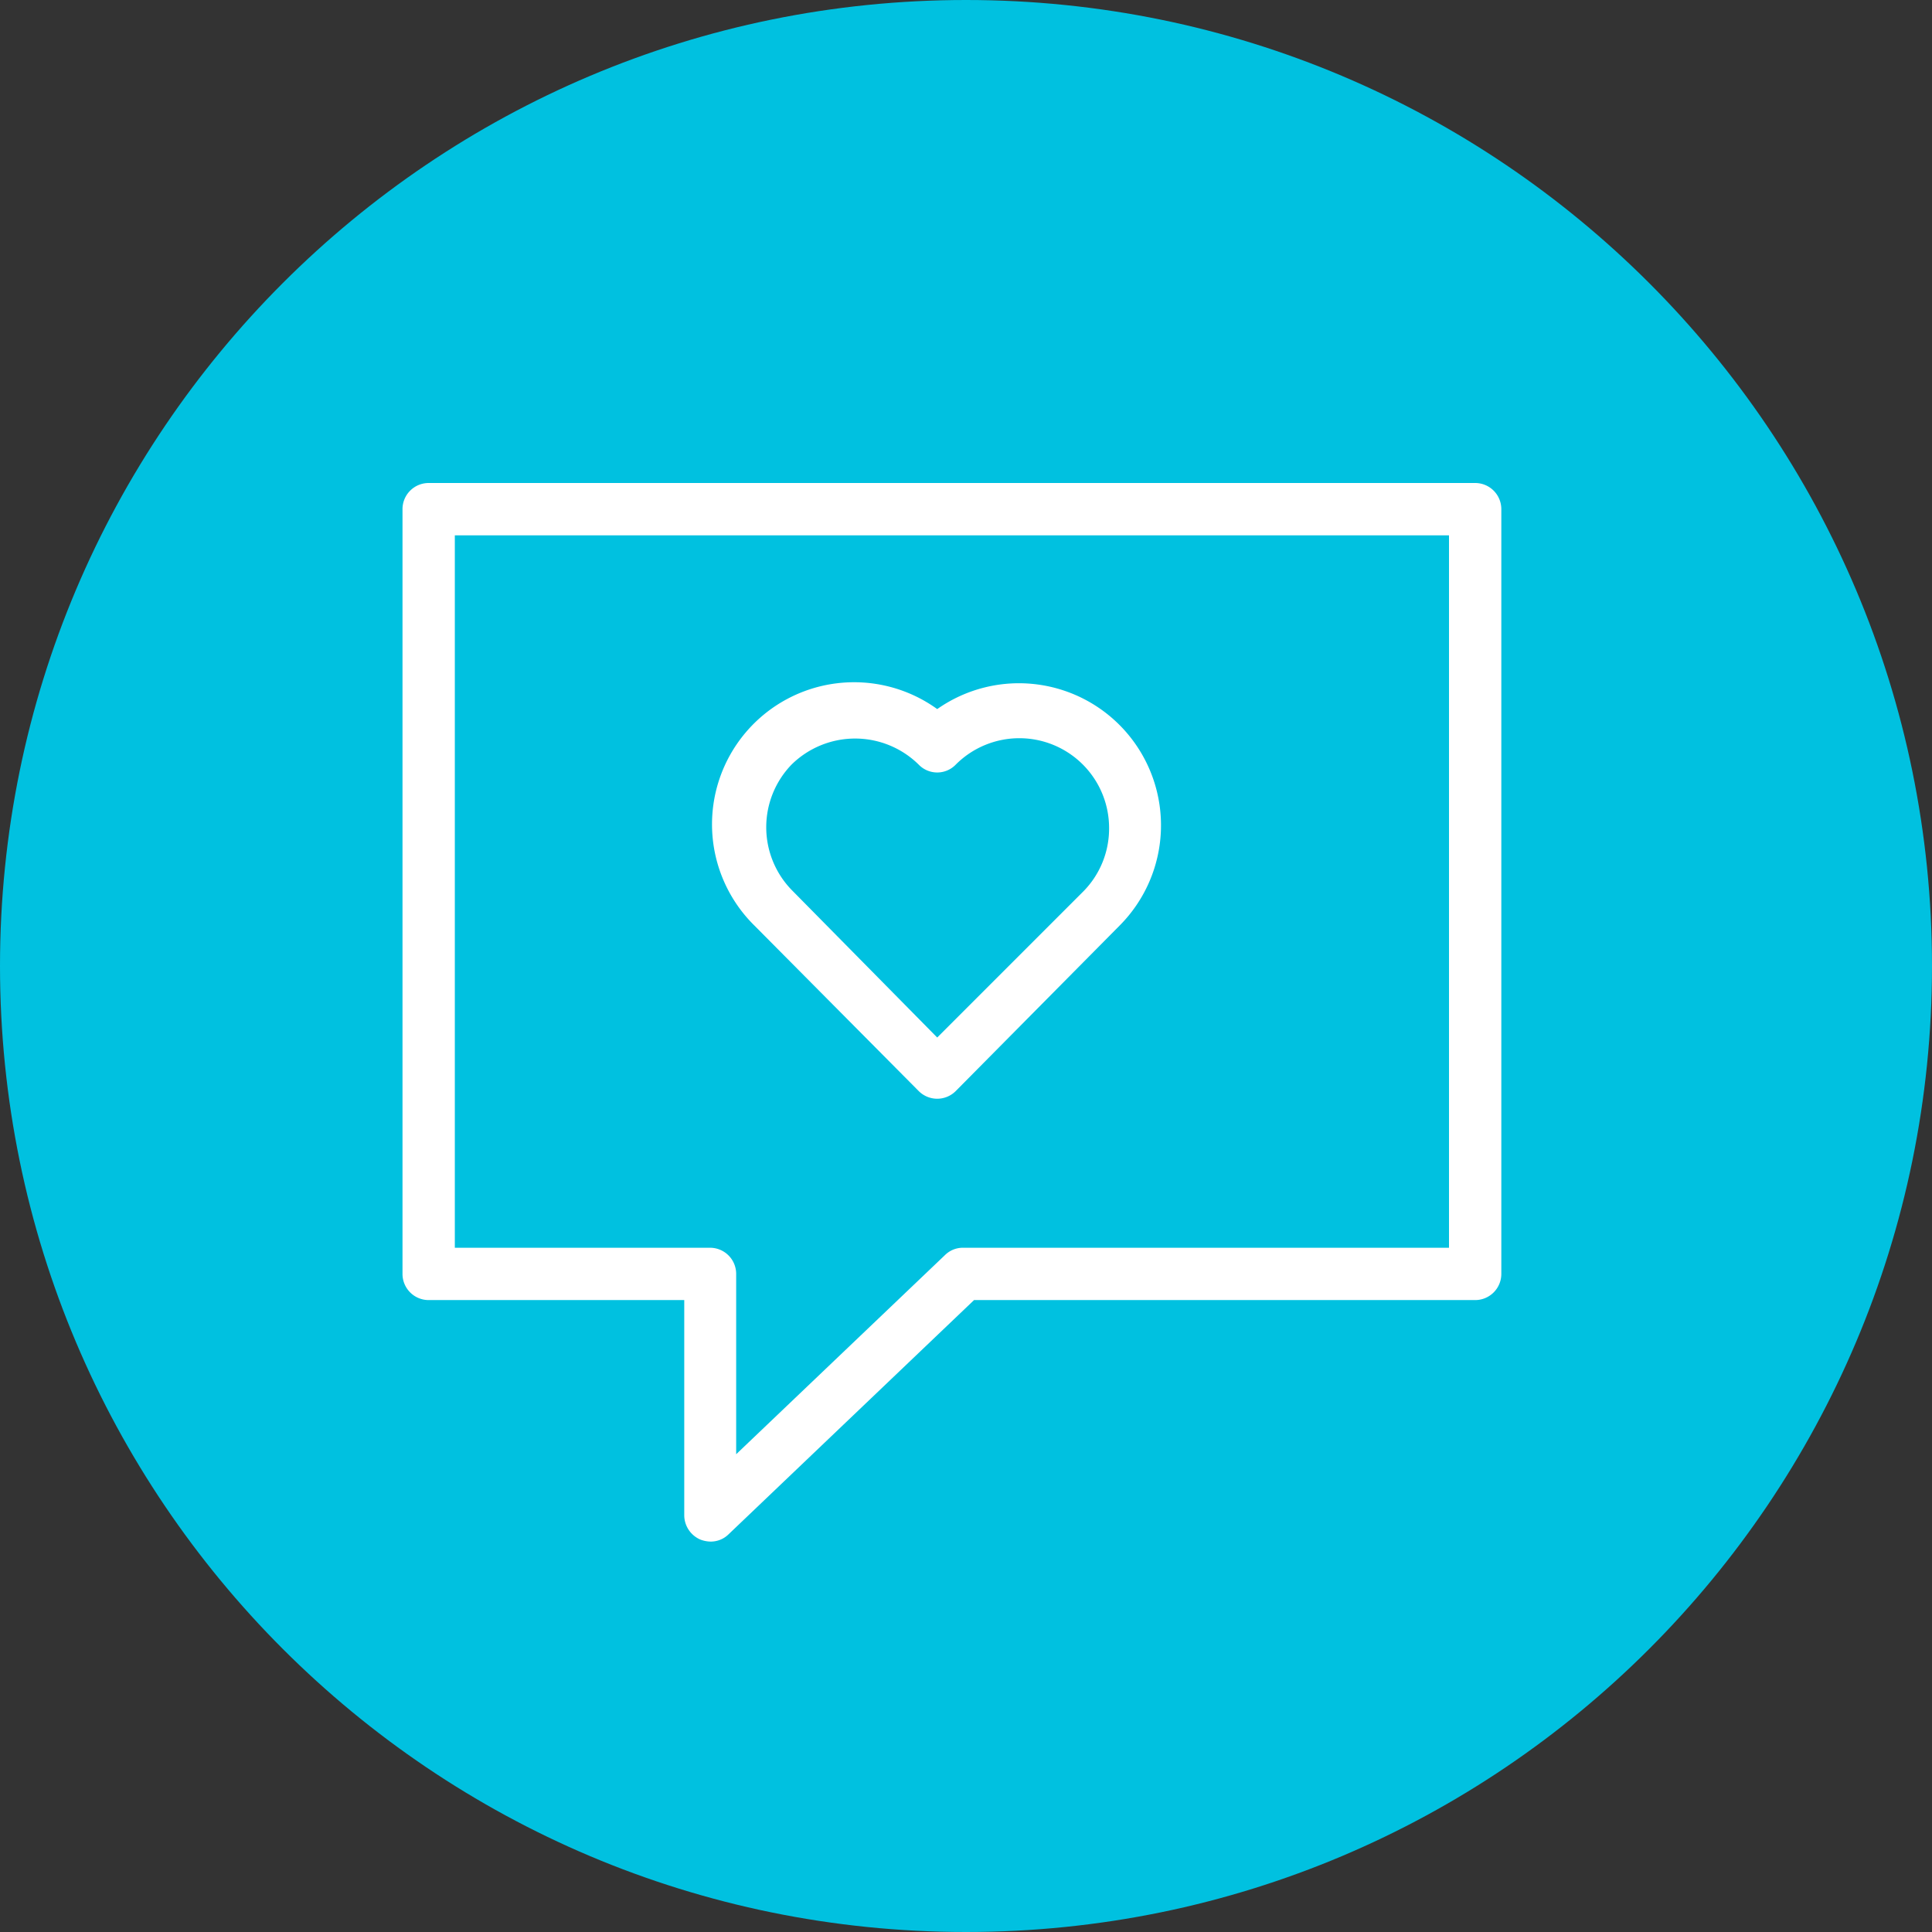
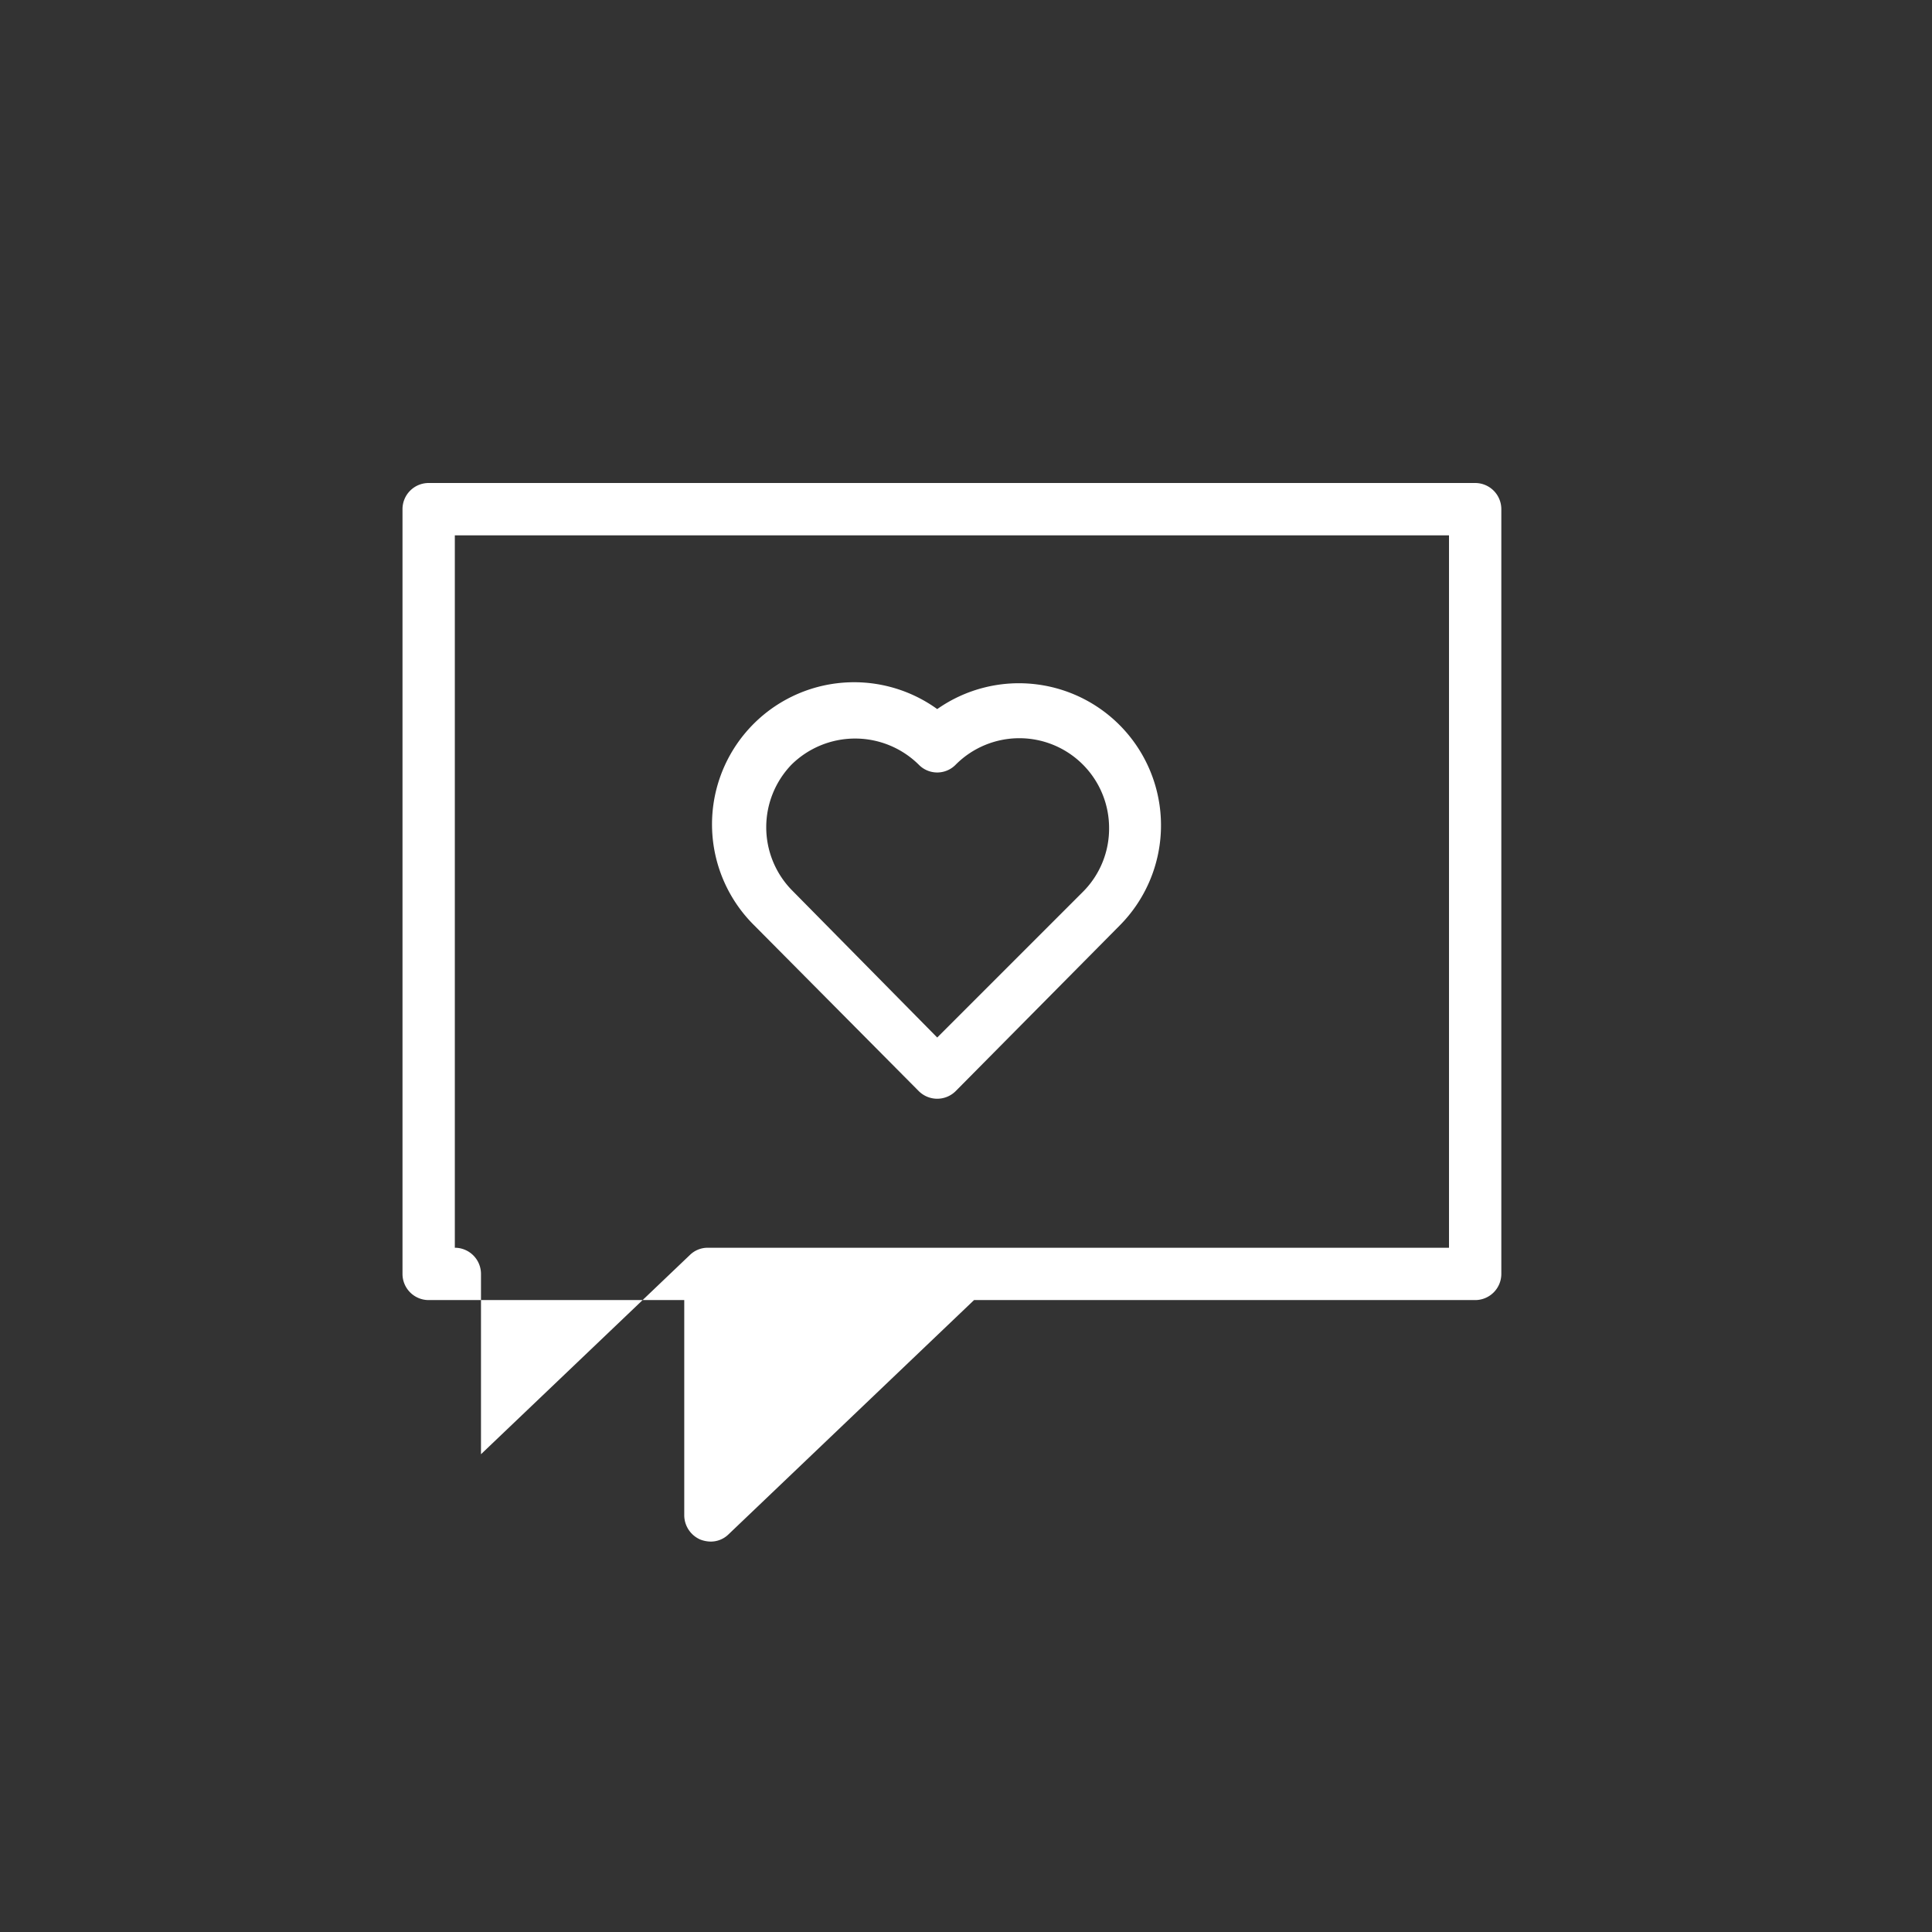
<svg xmlns="http://www.w3.org/2000/svg" width="48" height="48" viewBox="0 0 48 48">
  <rect x="0" y="0" width="48" height="48" fill="#333333" stroke="none" />
  <g>
    <g>
-       <path fill="#00c1e0" d="M48 24c0 13.255-10.745 24-24 24S0 37.255 0 24 10.745 0 24 0s24 10.745 24 24z" />
-     </g>
+       </g>
    <g>
      <g />
      <g>
        <g>
          <g>
            <path fill="#fff" d="M18.745 22.997a3.53 3.53 0 0 1 4.54-5.38 3.53 3.53 0 0 1 4.53 5.38l-4.07 4.11a.65.65 0 0 1-.92 0zm.292-2.445c0 .58.225 1.138.628 1.555l3.62 3.67 3.62-3.62a2.22 2.22 0 0 0 .65-1.58 2.23 2.23 0 0 0-3.81-1.58.64.64 0 0 1-.92 0 2.25 2.25 0 0 0-3.16 0 2.24 2.24 0 0 0-.628 1.555z" />
          </g>
          <g>
-             <path fill="#fff" d="M36.65 12a.65.65 0 0 1 .65.65v19a.65.65 0 0 1-.65.65H24.2l-6.1 5.82a.63.63 0 0 1-.45.18.74.74 0 0 1-.25-.05.66.66 0 0 1-.4-.6V32.3h-6.35a.65.65 0 0 1-.65-.65v-19a.65.65 0 0 1 .65-.65zM36 13.3H11.3V31h6.34a.65.65 0 0 1 .65.65v4.48l5.19-4.95a.63.63 0 0 1 .45-.18H36z" />
+             <path fill="#fff" d="M36.65 12a.65.65 0 0 1 .65.65v19a.65.65 0 0 1-.65.65H24.2l-6.1 5.82a.63.63 0 0 1-.45.18.74.74 0 0 1-.25-.05.66.66 0 0 1-.4-.6V32.3h-6.35a.65.65 0 0 1-.65-.65v-19a.65.65 0 0 1 .65-.65zM36 13.3H11.3V31a.65.65 0 0 1 .65.65v4.48l5.19-4.95a.63.63 0 0 1 .45-.18H36z" />
          </g>
        </g>
      </g>
    </g>
  </g>
</svg>